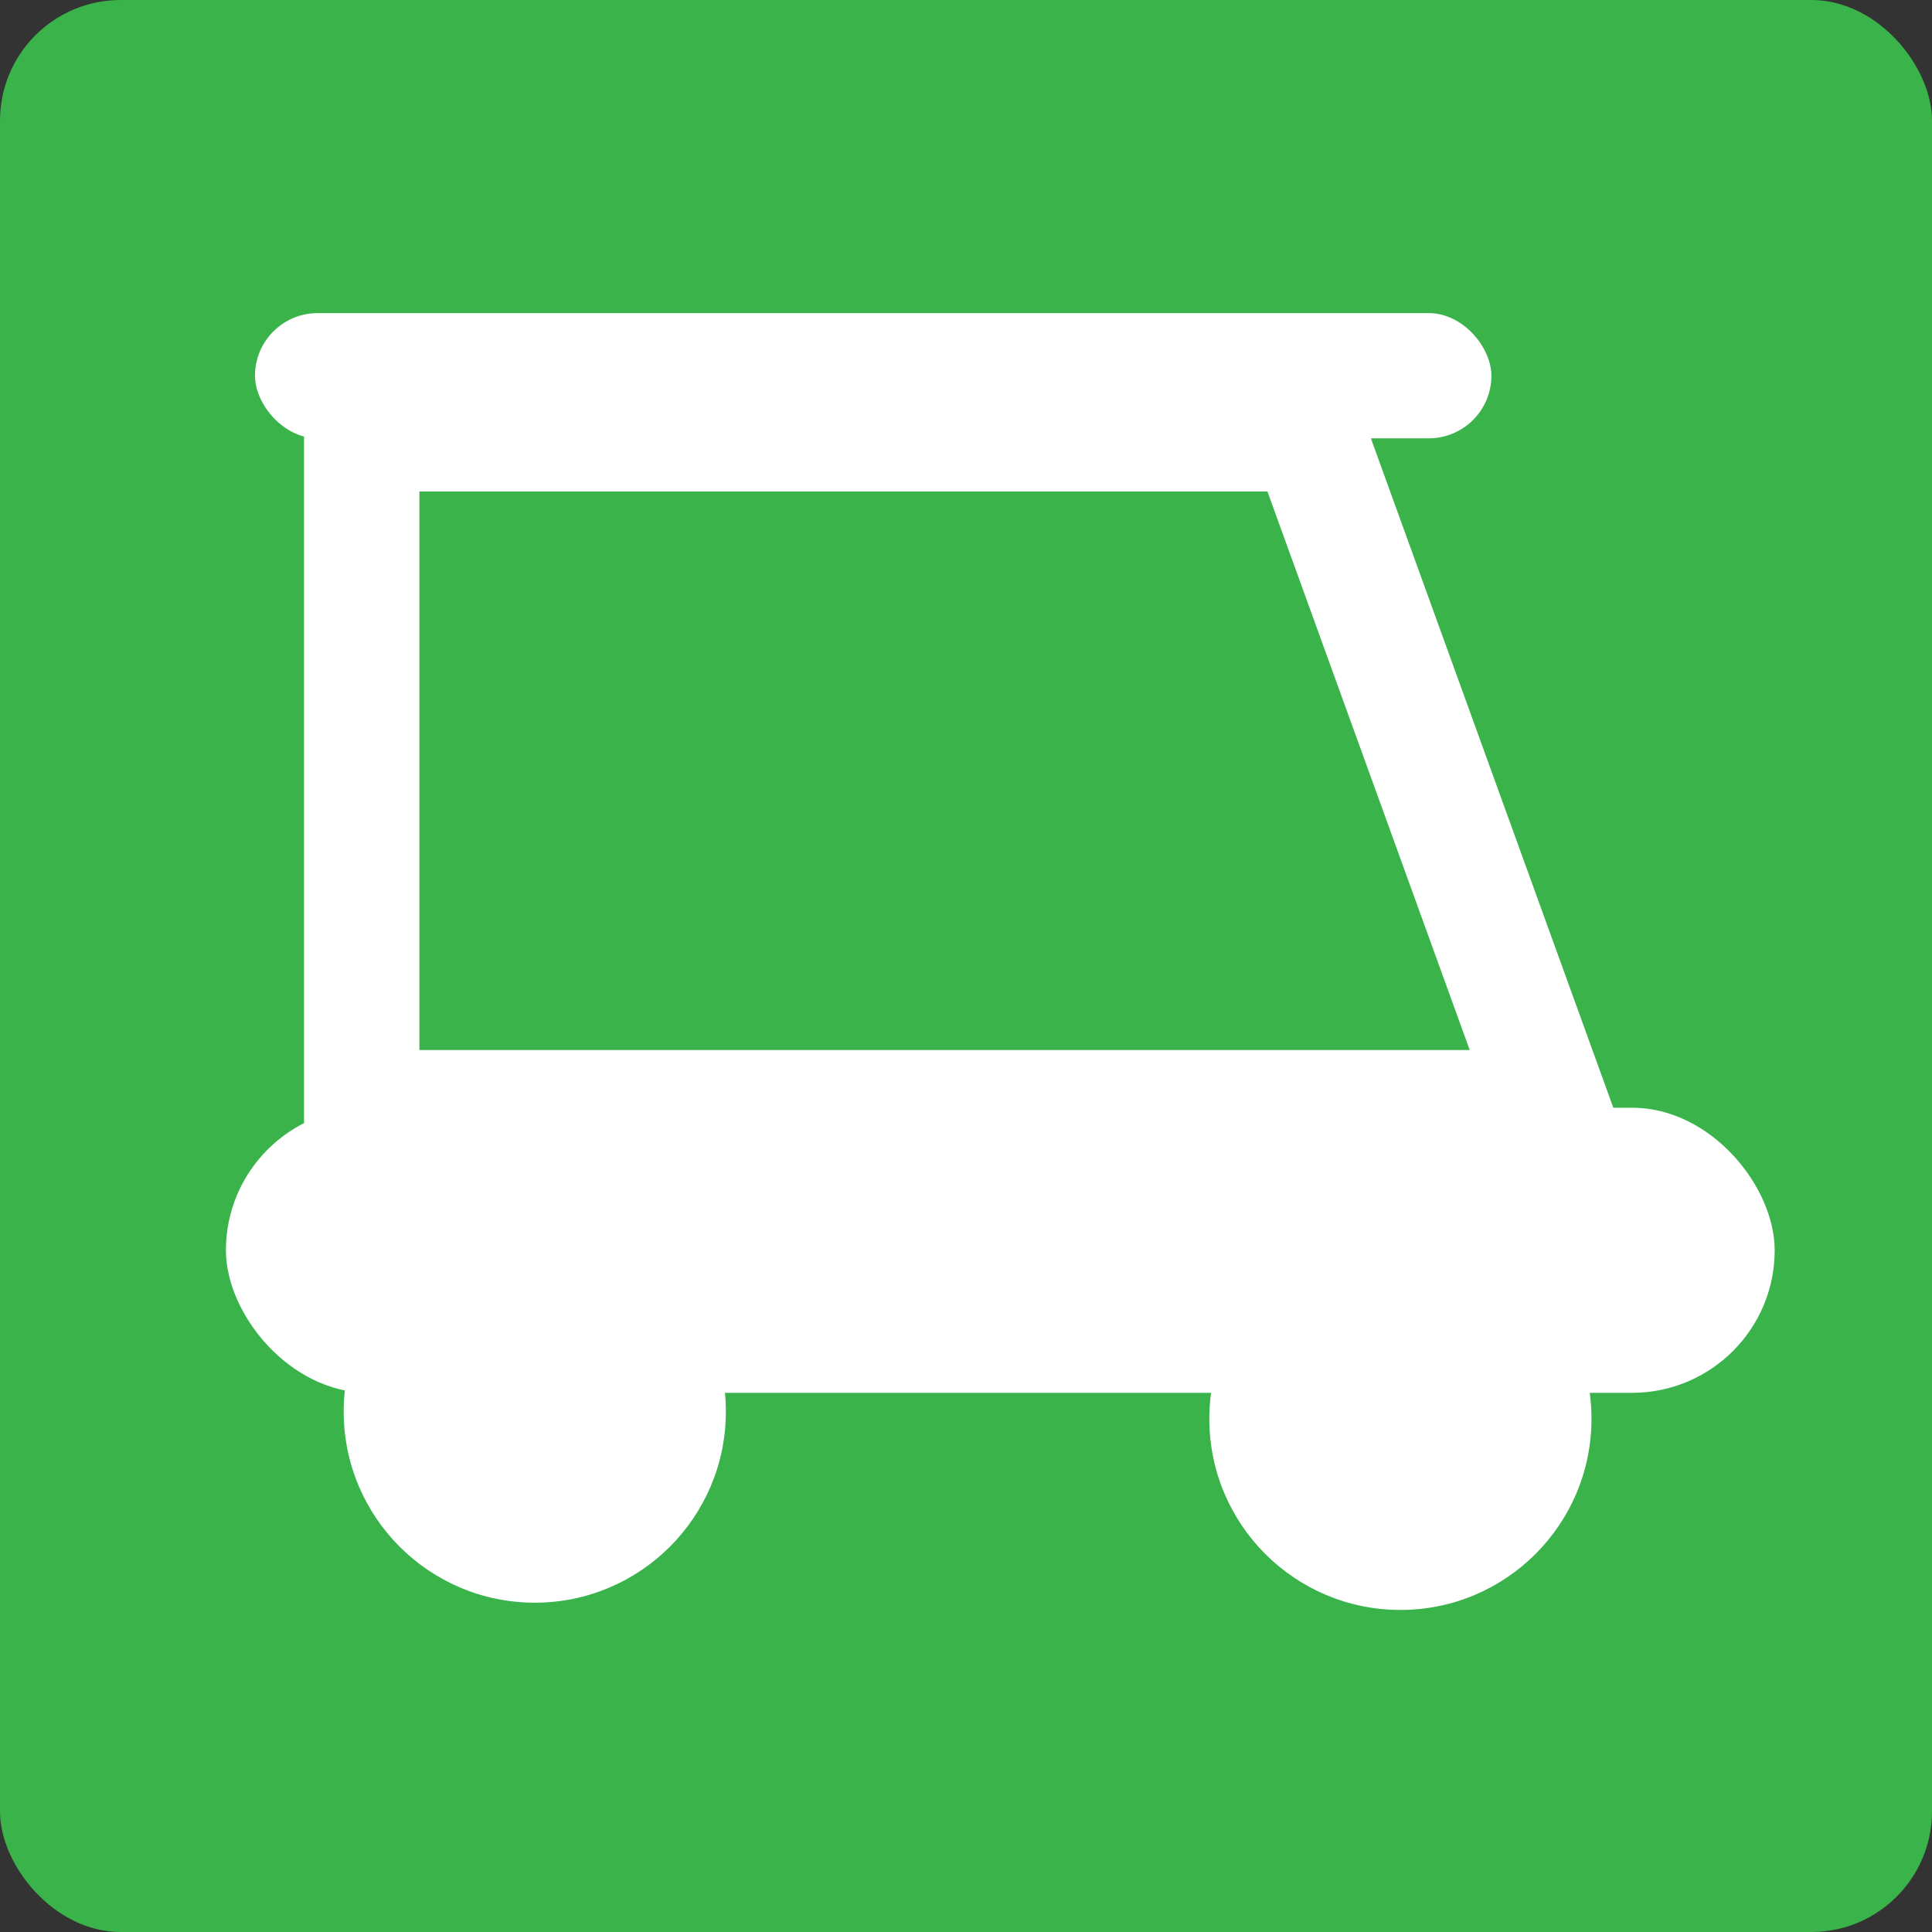
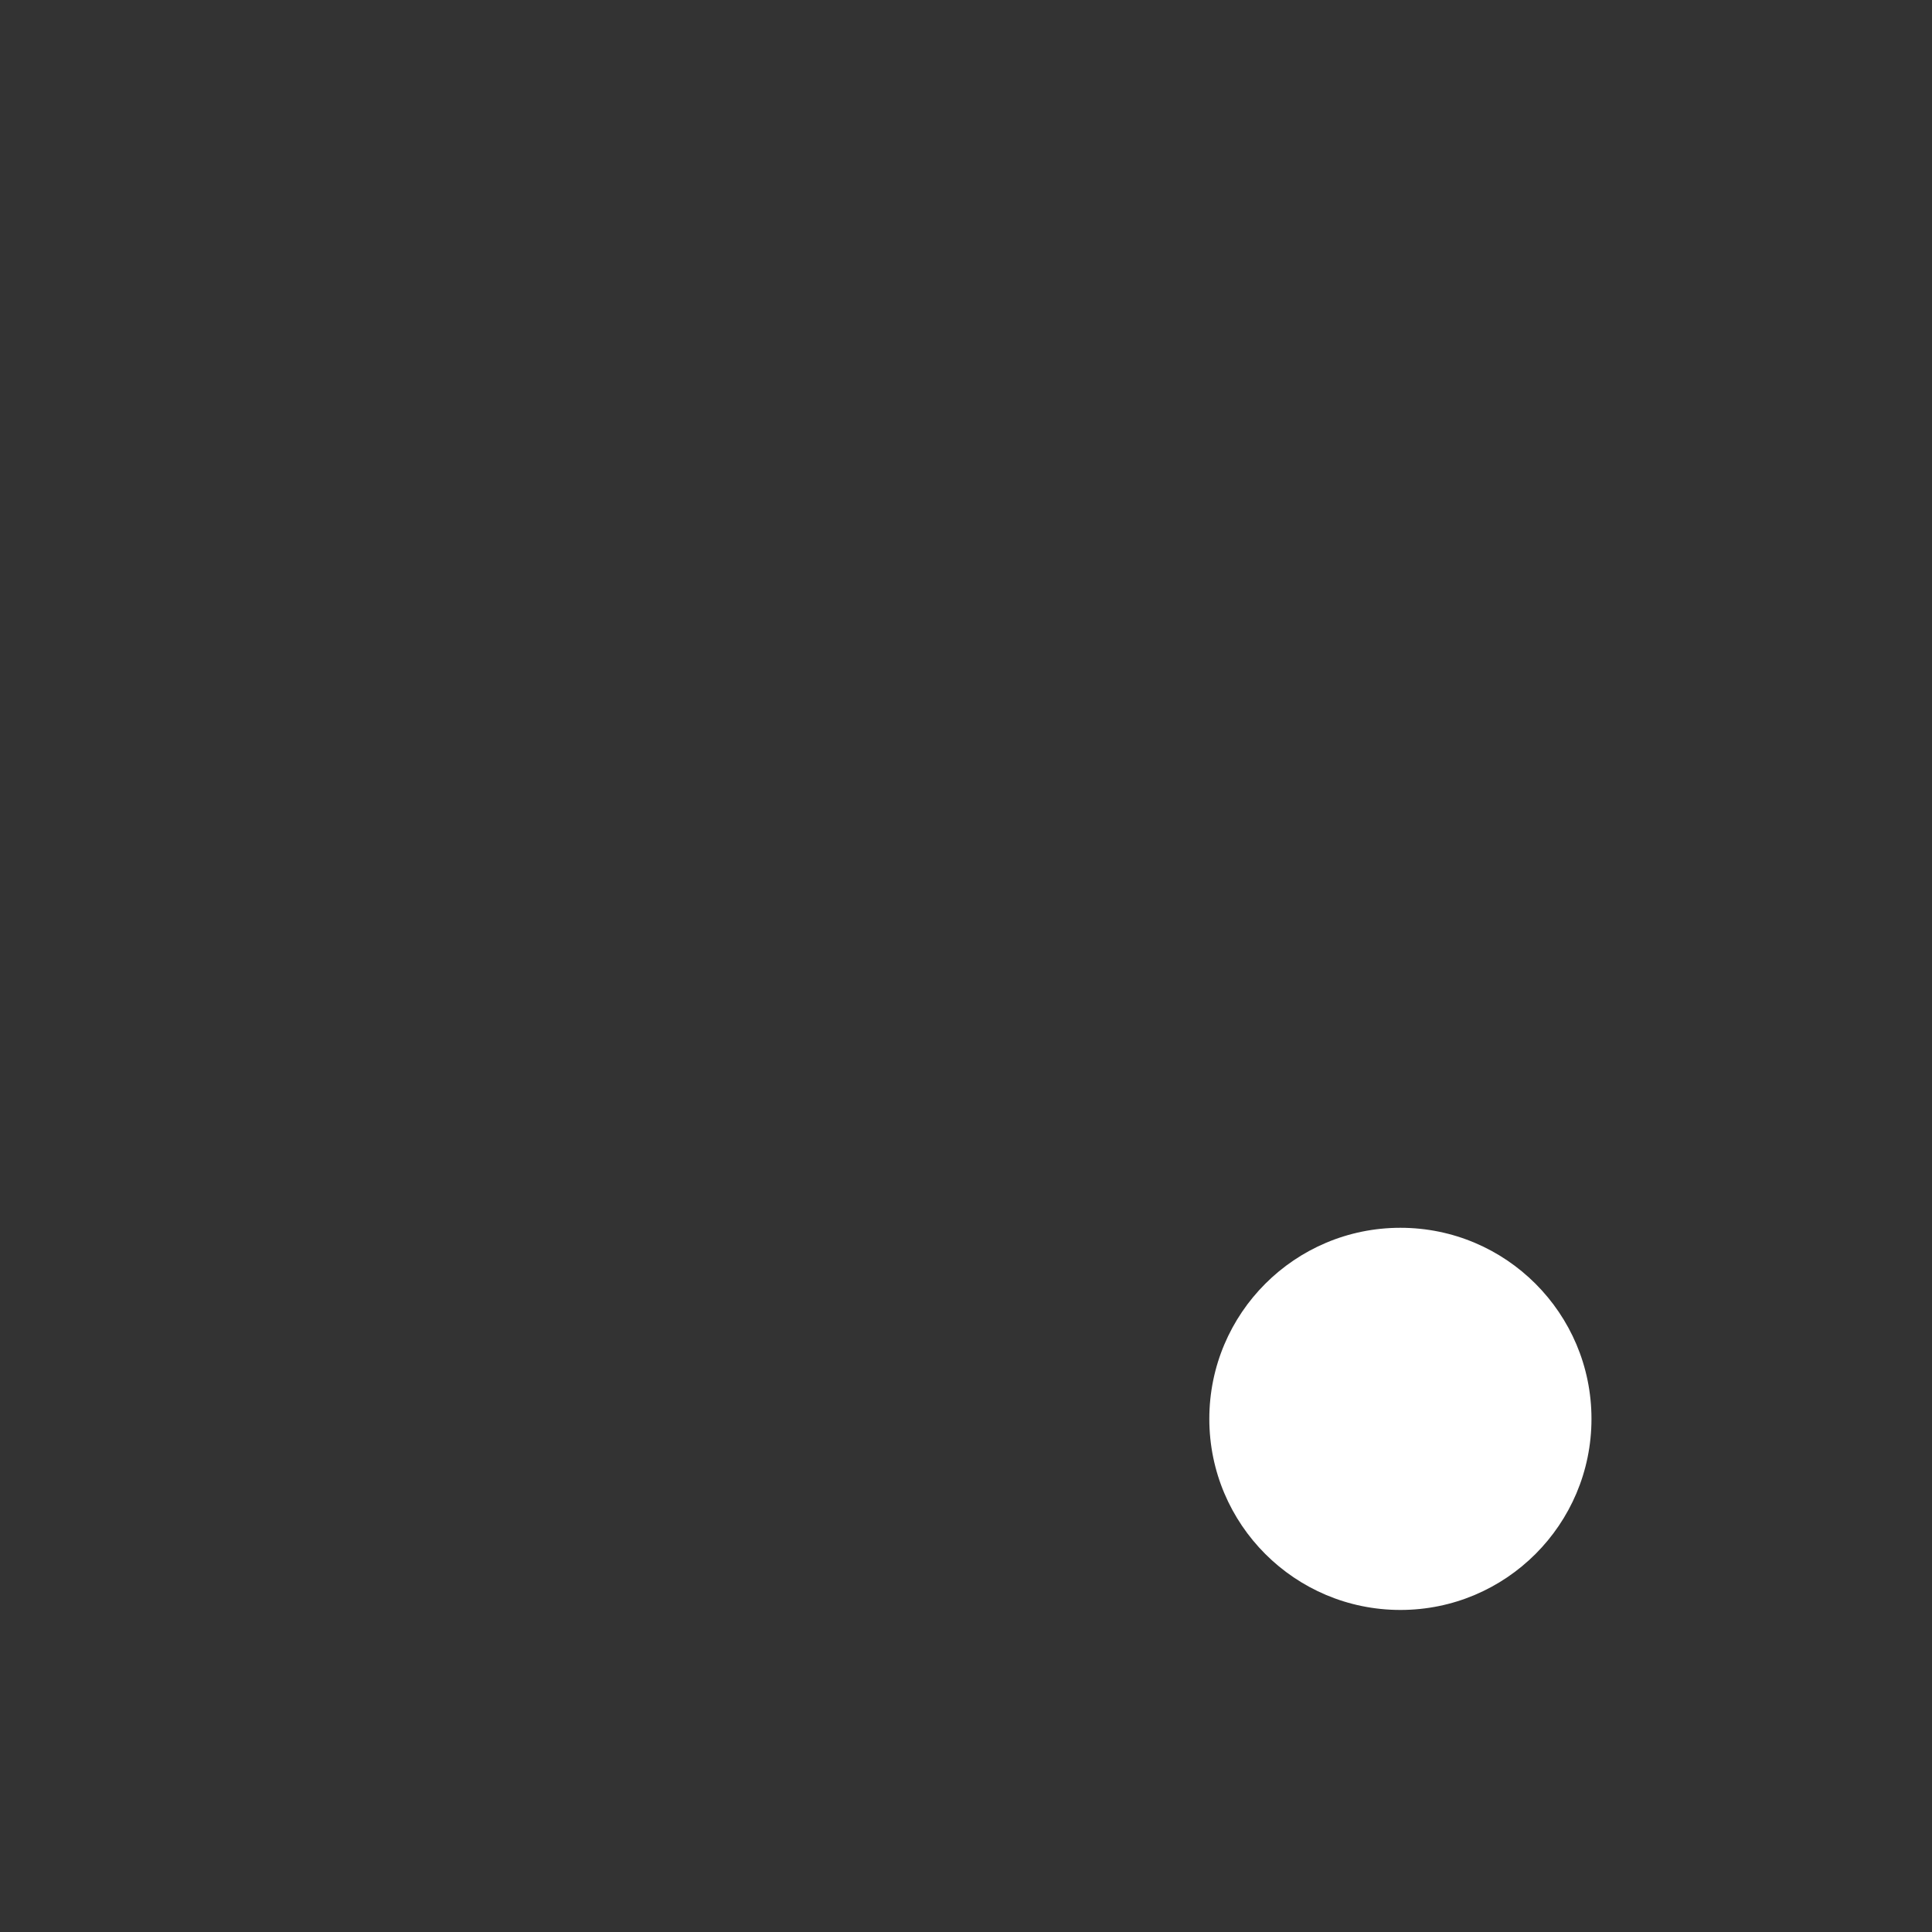
<svg xmlns="http://www.w3.org/2000/svg" id="_レイヤー_2" data-name="レイヤー_2" viewBox="0 0 127.6 127.6">
  <rect x="0" y="0" width="127.6" height="127.6" fill="#333333" stroke="none" />
  <defs>
    <style>
      .cls-1 {
        fill: #fff;
      }

      .cls-2 {
        fill: none;
        stroke: #fff;
        stroke-miterlimit: 10;
        stroke-width: 7.62px;
      }

      .cls-3 {
        fill: #39b34a;
      }
    </style>
  </defs>
  <g id="_デザイン" data-name="デザイン">
    <g>
-       <rect class="cls-3" width="127.6" height="127.6" rx="7.97" ry="7.97" />
      <g>
        <g>
-           <rect class="cls-1" x="16.84" y="20.68" width="81.66" height="8.27" rx="4.14" ry="4.14" />
-           <rect class="cls-1" x="14.92" y="73.16" width="102.29" height="18.83" rx="9.42" ry="9.42" />
-           <circle class="cls-1" cx="35.32" cy="93.23" r="12.62" />
          <circle class="cls-1" cx="92.49" cy="93.71" r="12.62" />
        </g>
-         <polygon class="cls-2" points="23.89 28.65 23.89 73.16 102.5 73.16 86.38 28.65 23.89 28.65" />
      </g>
    </g>
  </g>
</svg>